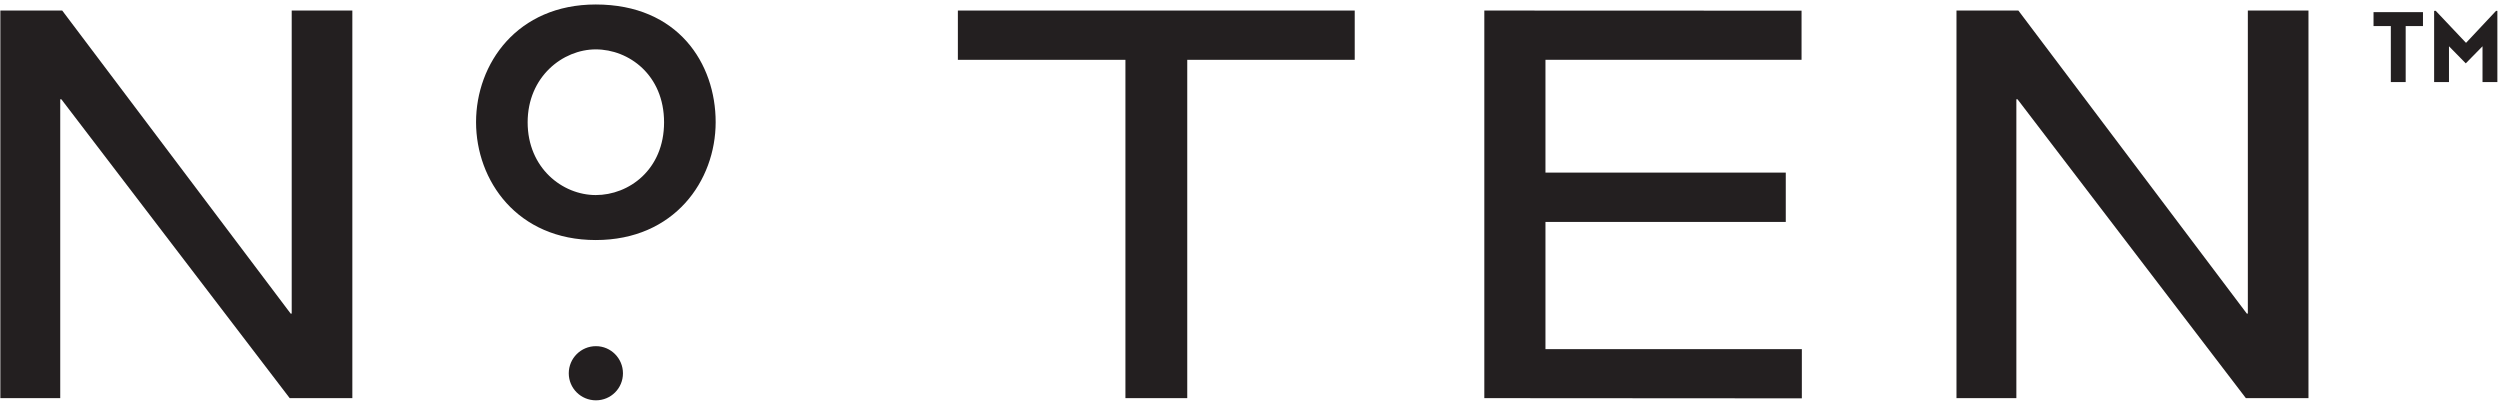
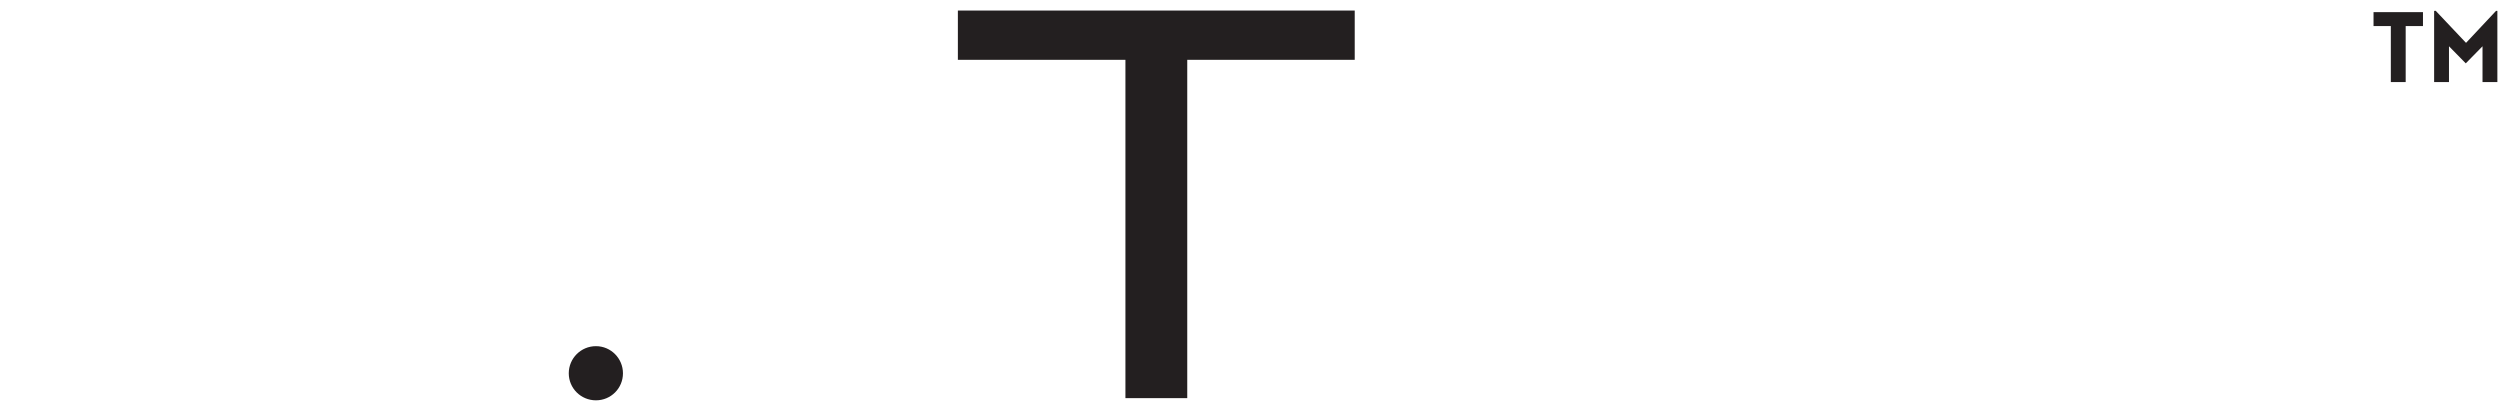
<svg xmlns="http://www.w3.org/2000/svg" width="429" height="69" viewBox="0 0 429 69" fill="none">
  <path d="M102.264 59.402C99.679 59.402 97.6 61.496 97.6 64.06C97.6 66.623 99.679 68.695 102.264 68.695C104.849 68.695 106.9 66.616 106.9 64.06C106.9 61.504 104.835 59.402 102.264 59.402Z" fill="#231F20" />
-   <path d="M50.057 53.814H49.877L10.675 1.81H0.061V68.32H10.336V17.031H10.523L49.711 68.32H60.462V1.81H50.057V53.814Z" fill="#231F20" />
-   <path d="M385.729 53.814H385.556L346.354 1.81H335.732V68.32H346.008V17.031H346.203L385.39 68.32H396.134V1.81H385.729V53.814Z" fill="#231F20" />
  <path d="M164.371 10.265H193.124V68.32H203.732V10.265H232.47V1.81H164.371V10.265Z" fill="#231F20" />
-   <path d="M265.201 38.08H306.439V29.617H265.201V10.265H309.146V1.831L254.709 1.81V68.32L309.197 68.356V59.908H265.201V38.08Z" fill="#231F20" />
-   <path d="M102.235 0.77C88.746 0.77 81.691 10.929 81.691 20.959C81.691 30.988 88.746 41.191 102.235 41.191C115.723 41.191 122.807 31.01 122.807 20.959C122.807 10.908 116.373 0.77 102.235 0.77ZM102.235 33.472C96.487 33.472 90.544 28.801 90.544 20.988C90.544 13.175 96.566 8.474 102.235 8.474C107.903 8.474 113.954 12.857 113.954 20.988C113.954 29.118 107.917 33.472 102.235 33.472Z" fill="#231F20" />
  <path d="M407.291 2.077H415.783V4.474H412.815V14.078H410.266V4.474H407.298V2.077H407.291ZM428.549 1.86V14.078H426V7.94L423.126 10.872L420.245 7.94V14.078H417.696V1.86H417.927V1.81L423.17 7.355L428.325 1.86H428.556H428.549Z" fill="#231F20" />
</svg>